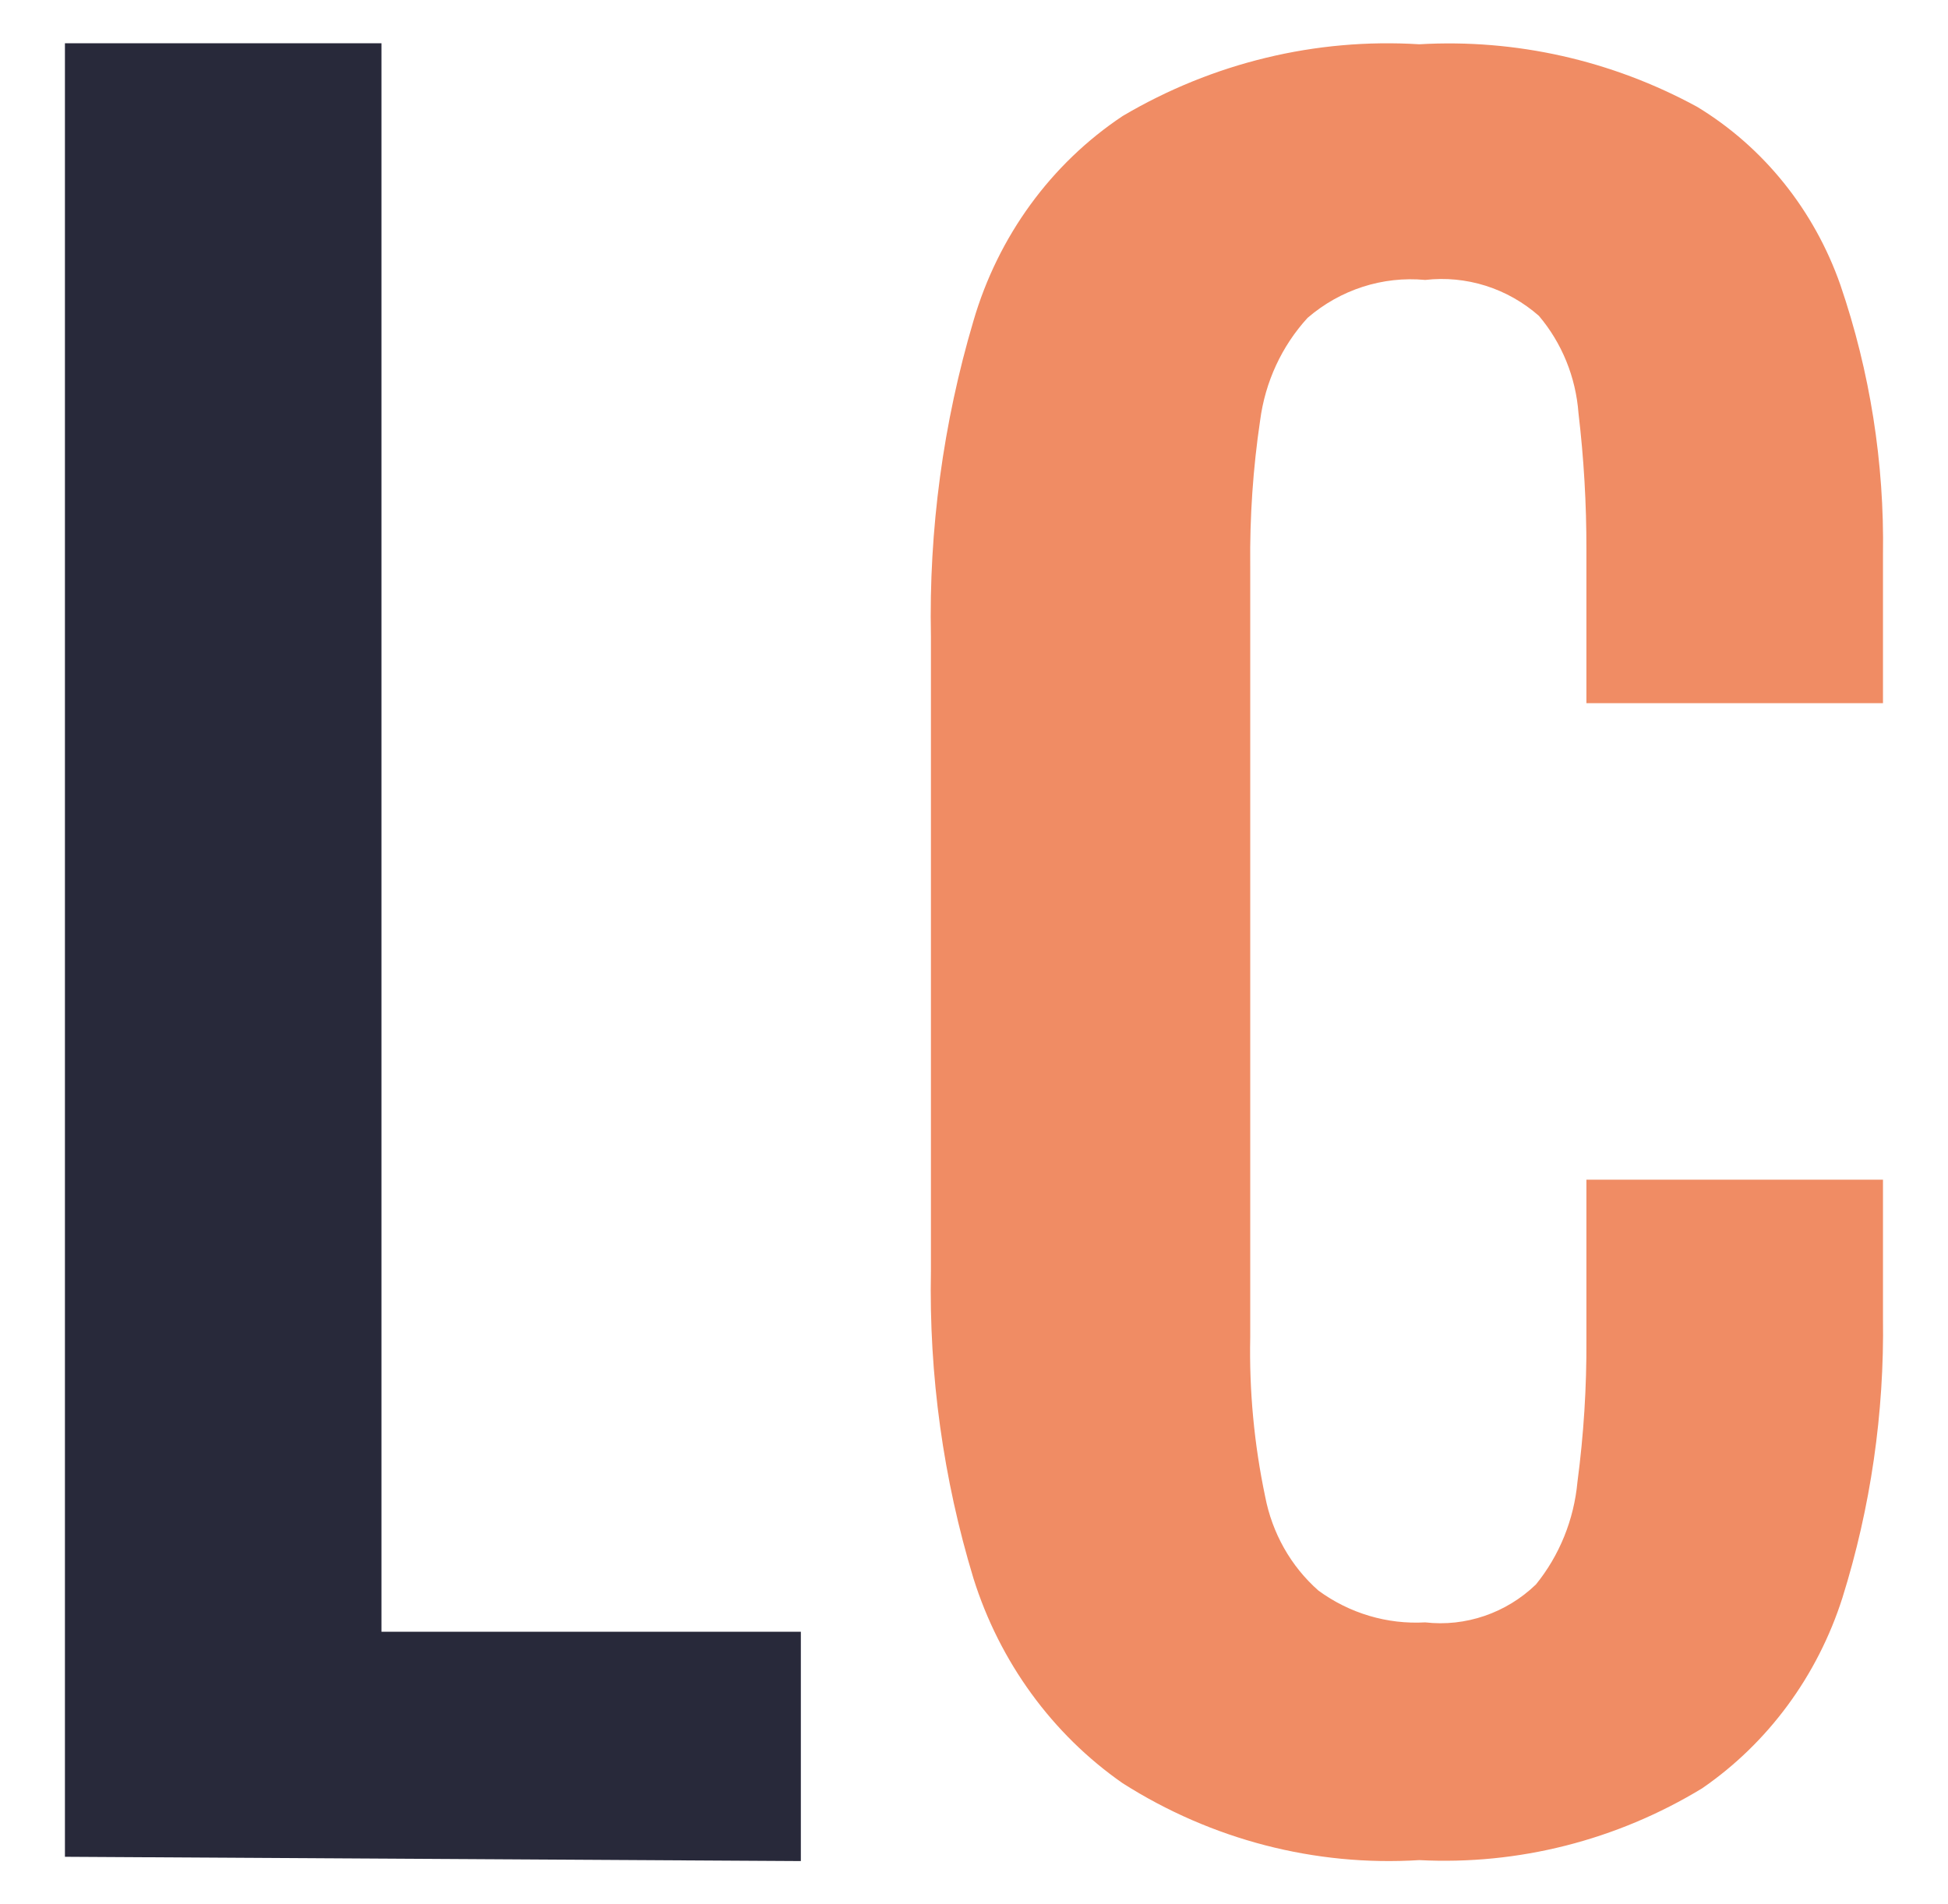
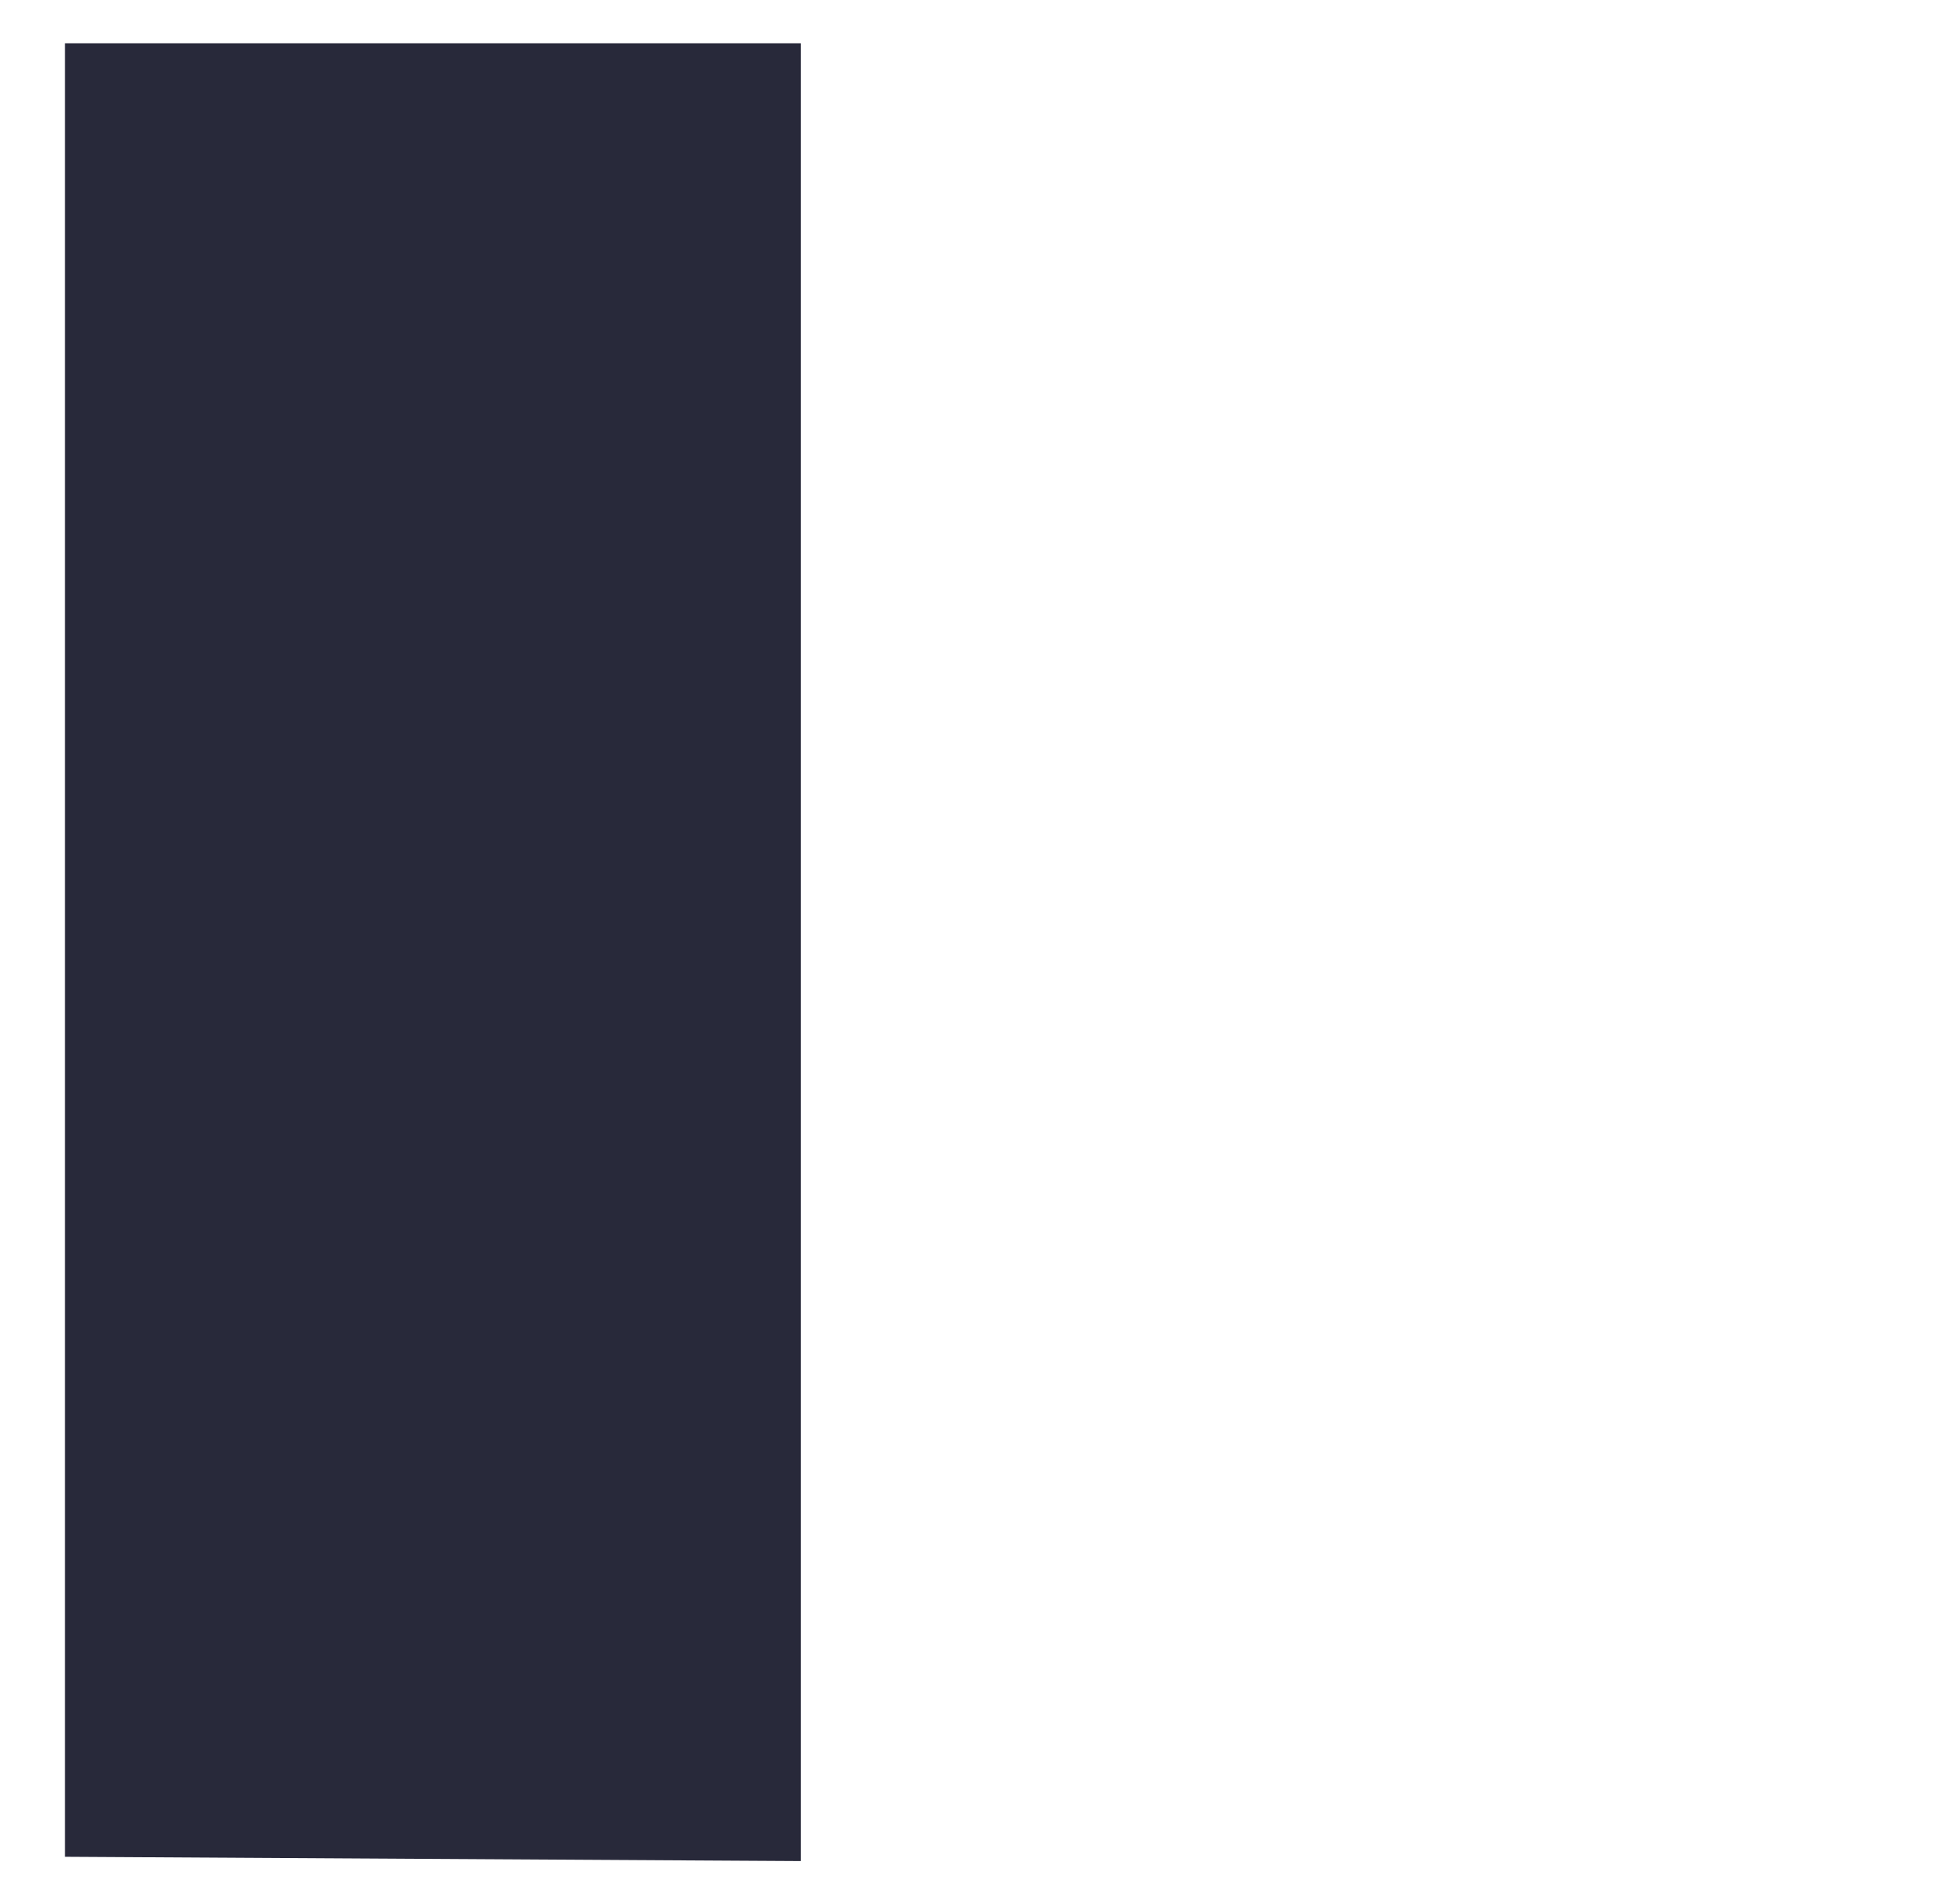
<svg xmlns="http://www.w3.org/2000/svg" width="45" height="44" viewBox="0 0 45 44" fill="none">
-   <path d="M32.786 42.978C30.381 43.128 27.989 42.508 25.935 41.202C24.307 40.068 23.094 38.401 22.487 36.467C21.79 34.17 21.458 31.771 21.505 29.364V14.708C21.455 12.238 21.787 9.776 22.487 7.415C23.056 5.462 24.279 3.782 25.935 2.68C28.016 1.451 30.396 0.875 32.786 1.023C35.012 0.894 37.23 1.393 39.203 2.467C40.738 3.397 41.91 4.855 42.515 6.587C43.198 8.585 43.531 10.694 43.498 12.814V16.247H36.647V12.695C36.649 11.643 36.588 10.591 36.464 9.546C36.402 8.714 36.081 7.925 35.549 7.297C35.189 6.981 34.771 6.745 34.319 6.602C33.868 6.46 33.392 6.414 32.923 6.468C31.941 6.376 30.964 6.691 30.206 7.344C29.61 7.995 29.227 8.823 29.11 9.712C28.945 10.824 28.869 11.949 28.881 13.074V30.903C28.856 32.136 28.972 33.368 29.225 34.573C29.387 35.422 29.82 36.19 30.457 36.751C31.176 37.277 32.045 37.535 32.923 37.485C33.385 37.538 33.854 37.486 34.295 37.335C34.736 37.184 35.141 36.937 35.481 36.609C36.025 35.938 36.359 35.113 36.44 34.241C36.584 33.151 36.654 32.051 36.647 30.95V27.257H43.498V30.453C43.53 32.646 43.214 34.83 42.561 36.917C41.986 38.72 40.845 40.271 39.318 41.321C37.343 42.52 35.072 43.096 32.786 42.978Z" fill="#F08C64" />
-   <path d="M1.5 42.901V1H8.812V37.701H18.5V43L1.5 42.901Z" fill="#28293A" />
+   <path d="M1.5 42.901V1H8.812H18.5V43L1.5 42.901Z" fill="#28293A" />
</svg>